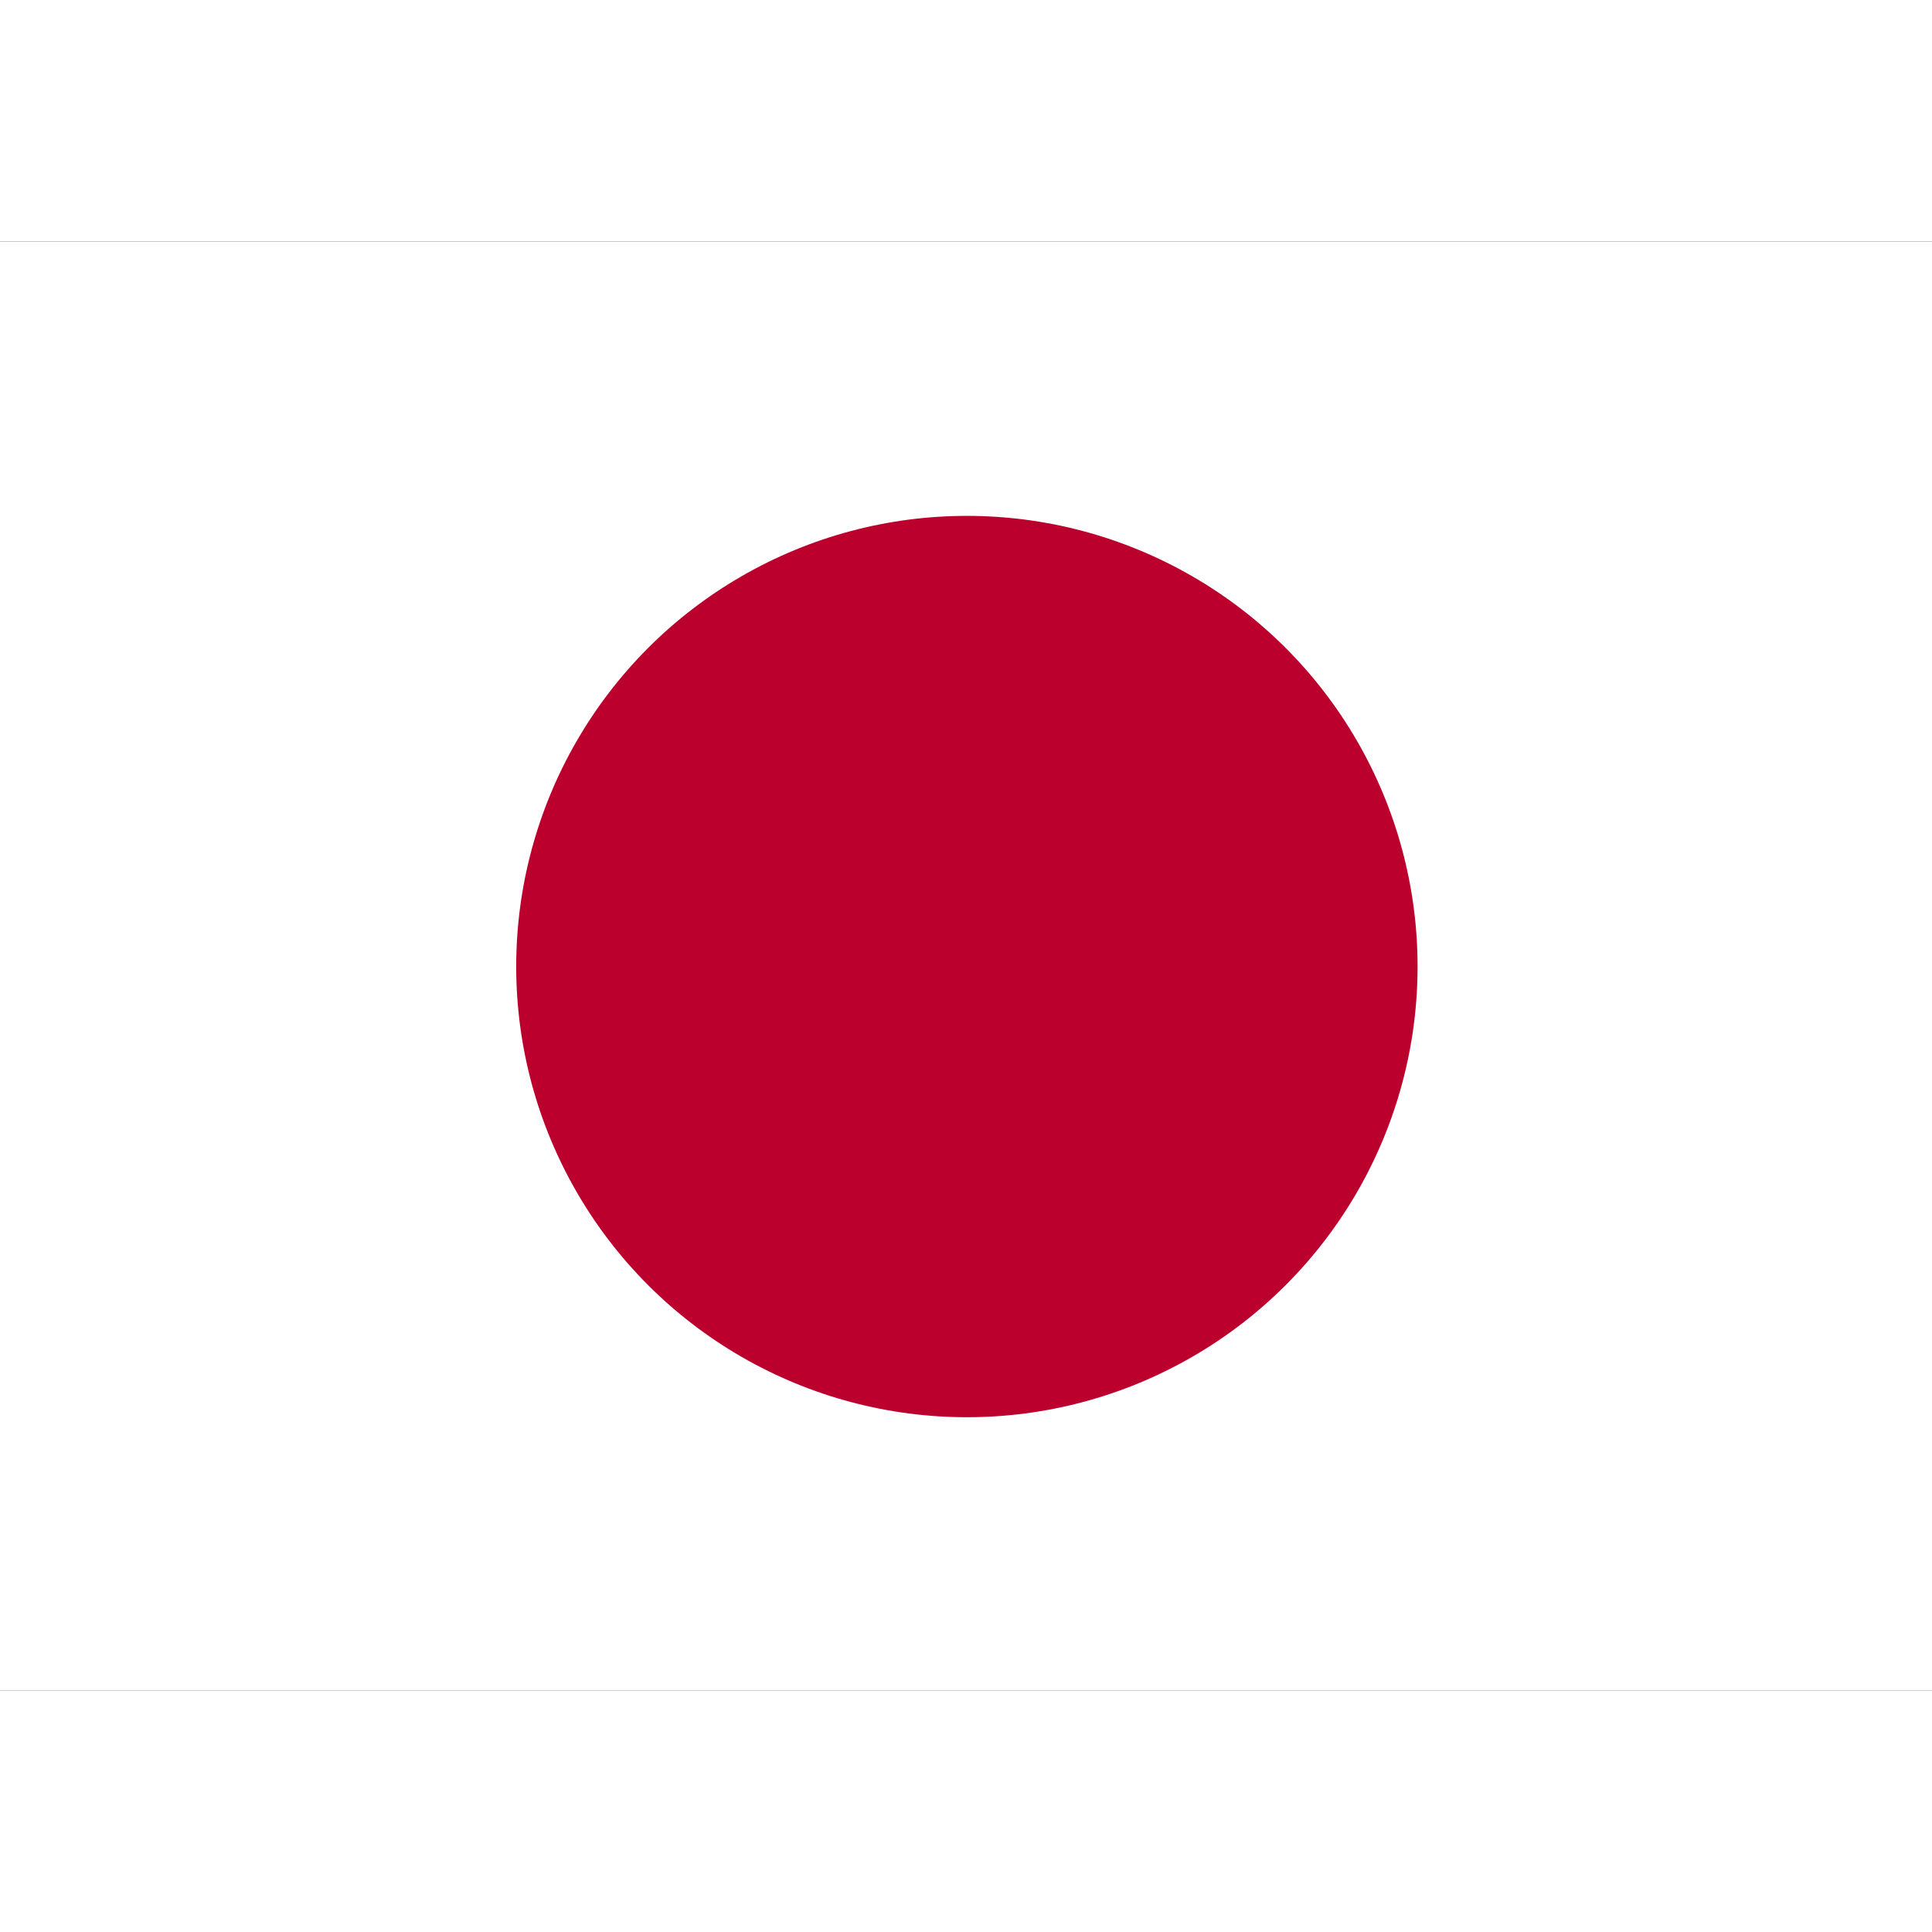
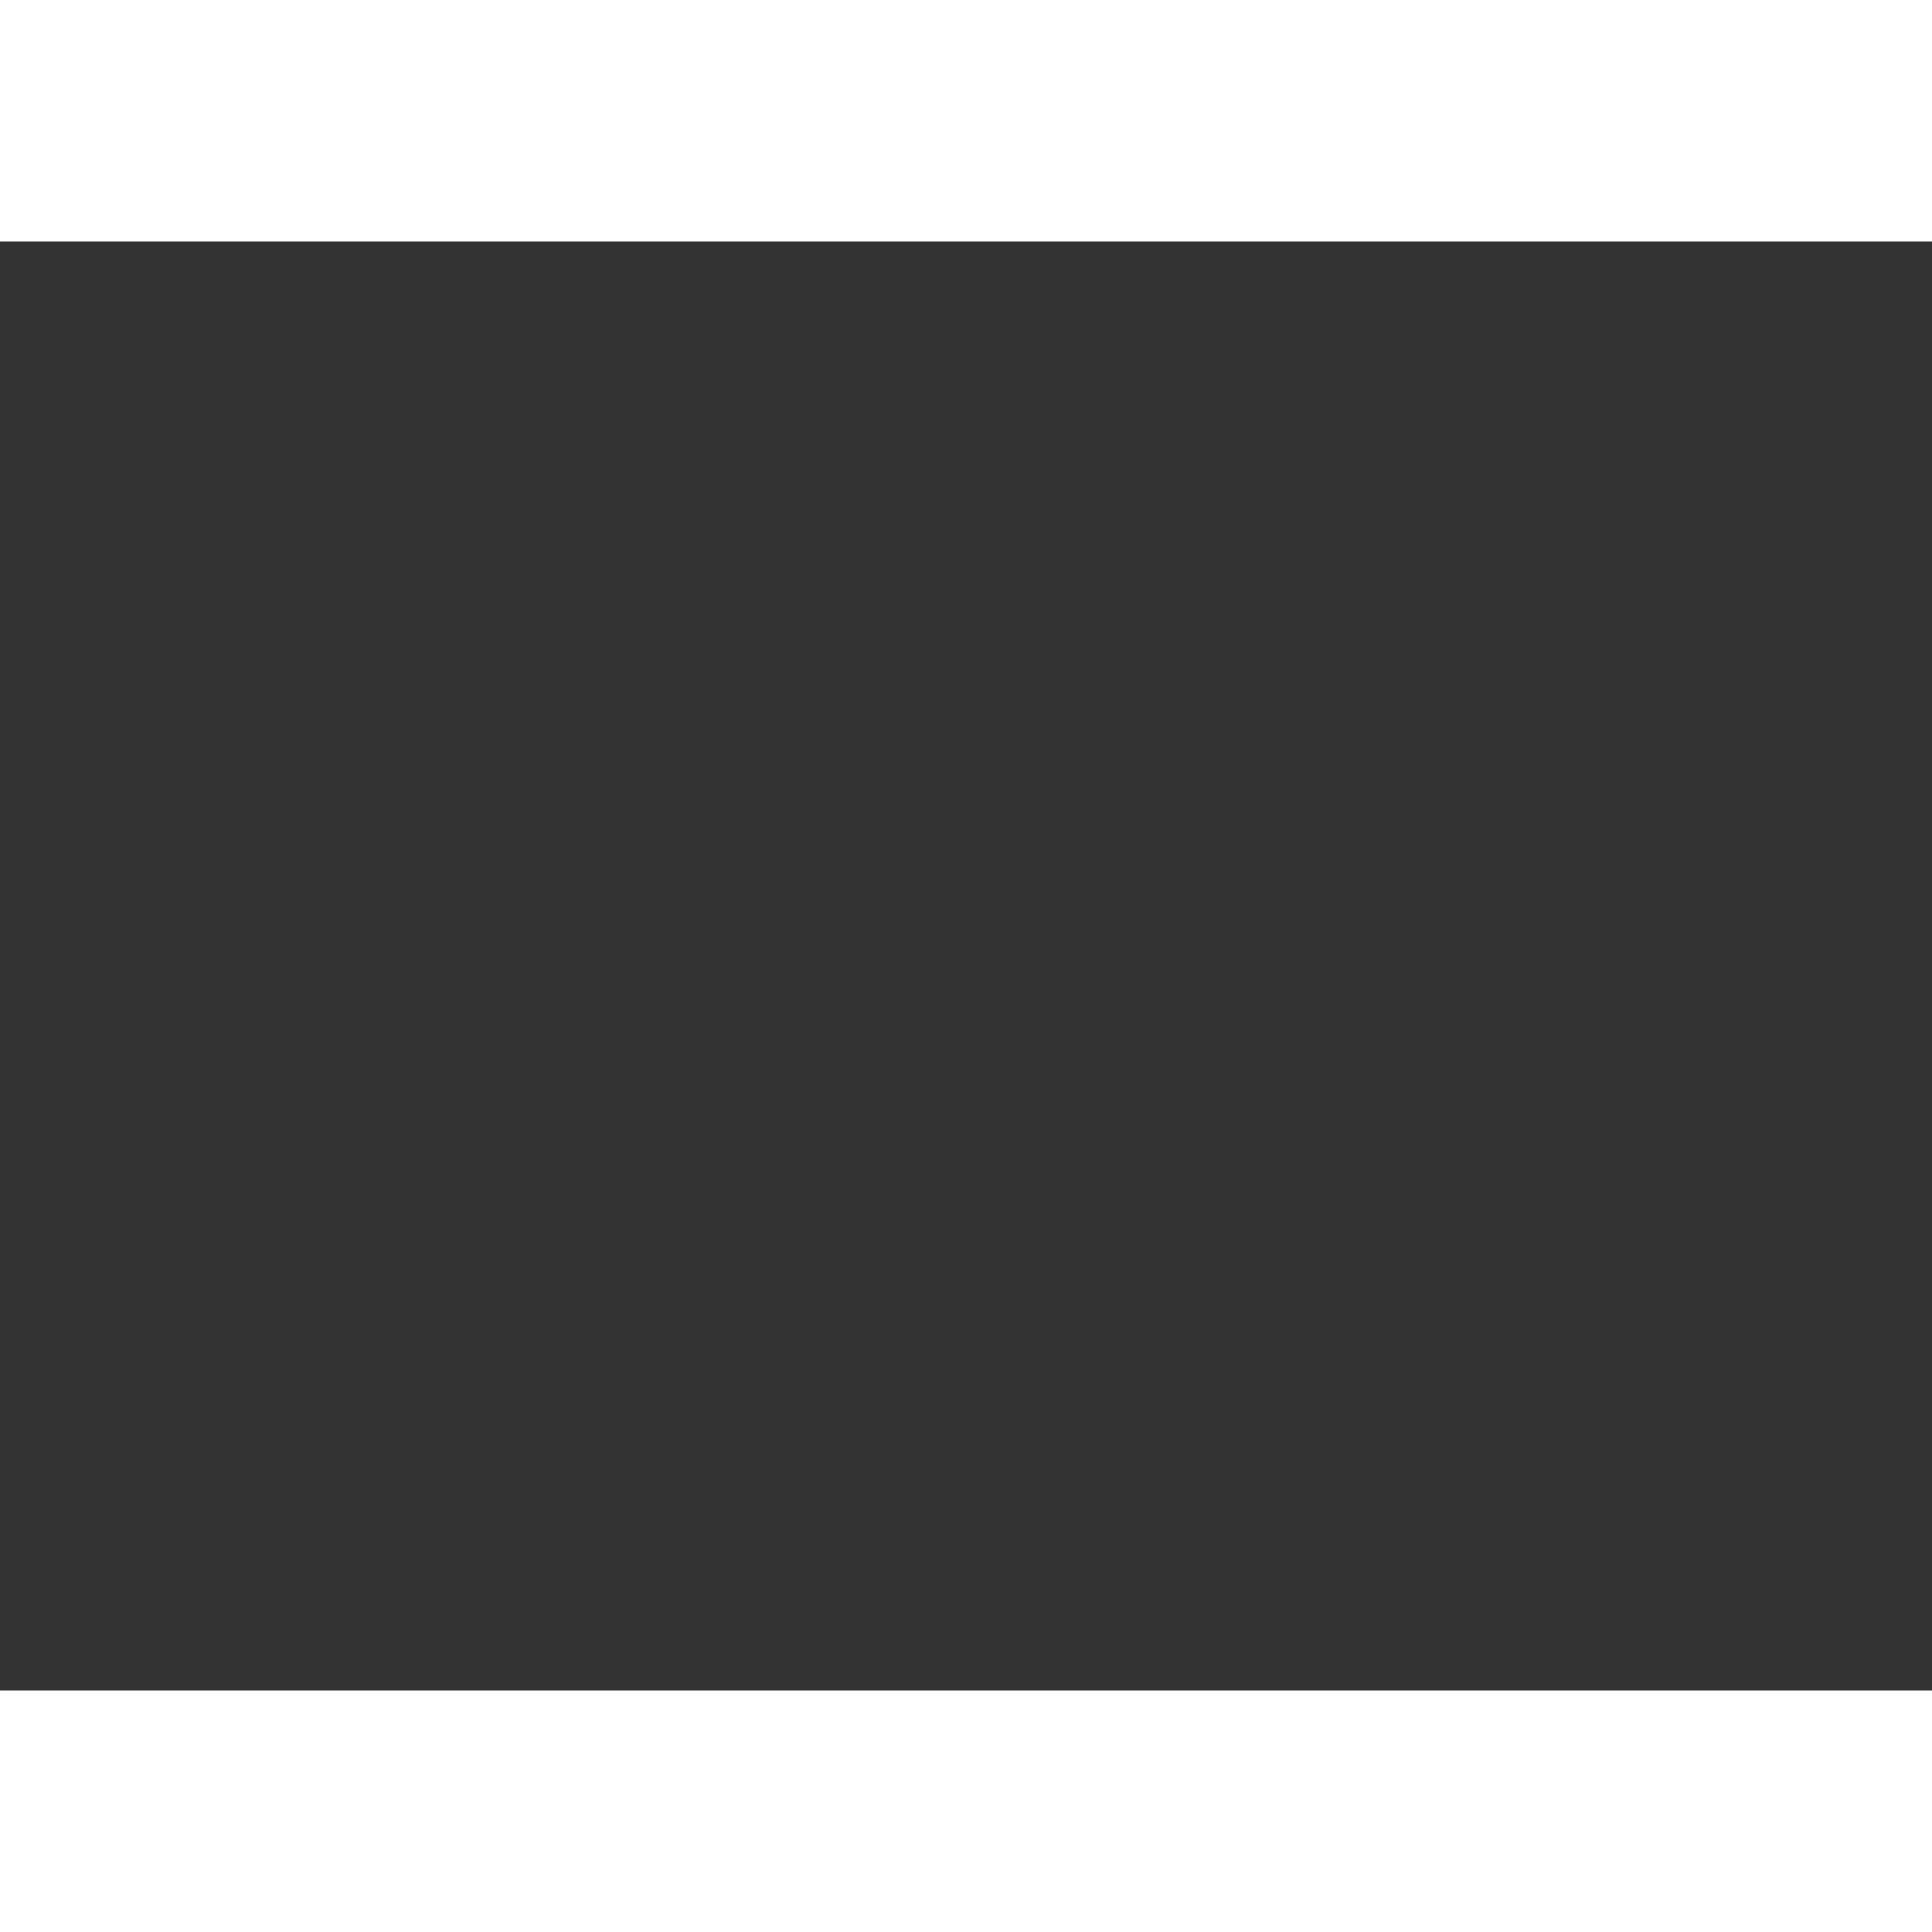
<svg xmlns="http://www.w3.org/2000/svg" id="flag-icons-jp" viewBox="0 0 640 480" width="24" height="24">
  <rect x="0" y="0" width="640" height="480" fill="#333333" stroke="none" />
  <defs>
    <clipPath id="jp-a">
-       <path fill-opacity=".7" d="M-88 32h640v480H-88z" />
-     </clipPath>
+       </clipPath>
  </defs>
  <g fill-rule="evenodd" stroke-width="1pt" clip-path="url(#jp-a)" transform="translate(88 -32)">
-     <path fill="#fff" d="M-128 32h720v480h-720z" />
    <circle cx="523.1" cy="344.1" r="194.9" fill="#bc002d" transform="translate(-168.4 8.6)scale(.766)" />
  </g>
</svg>